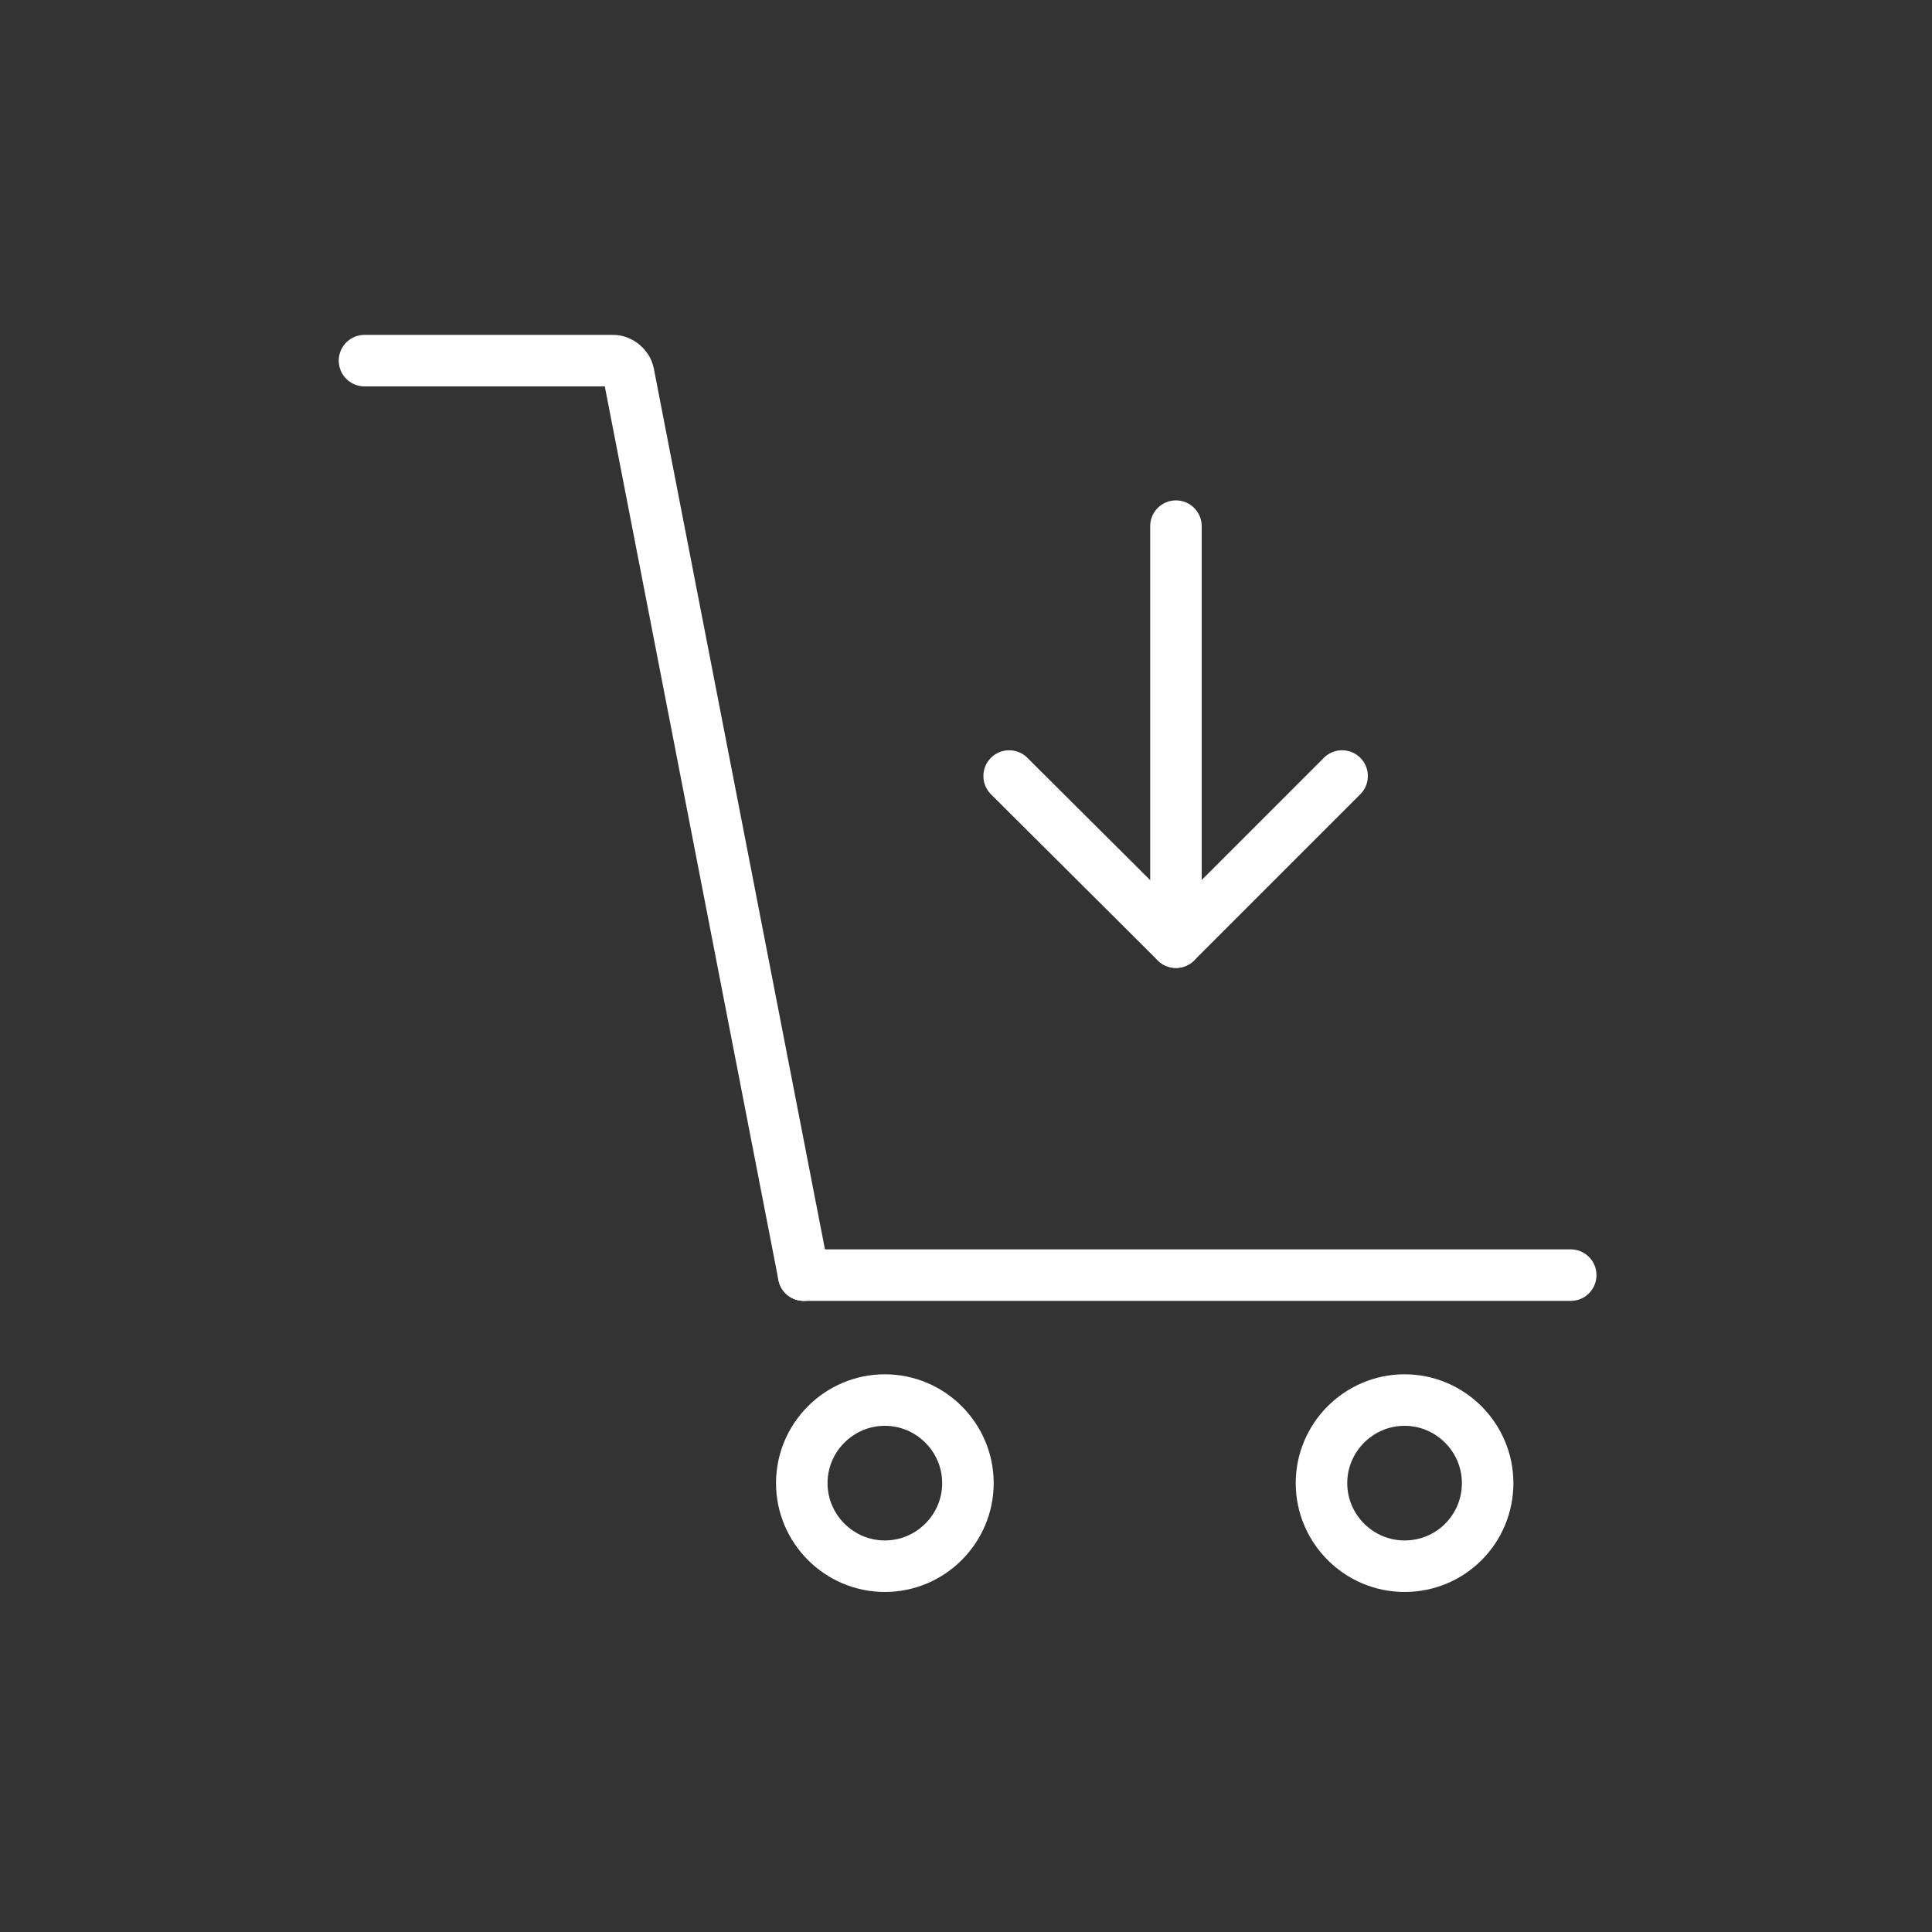
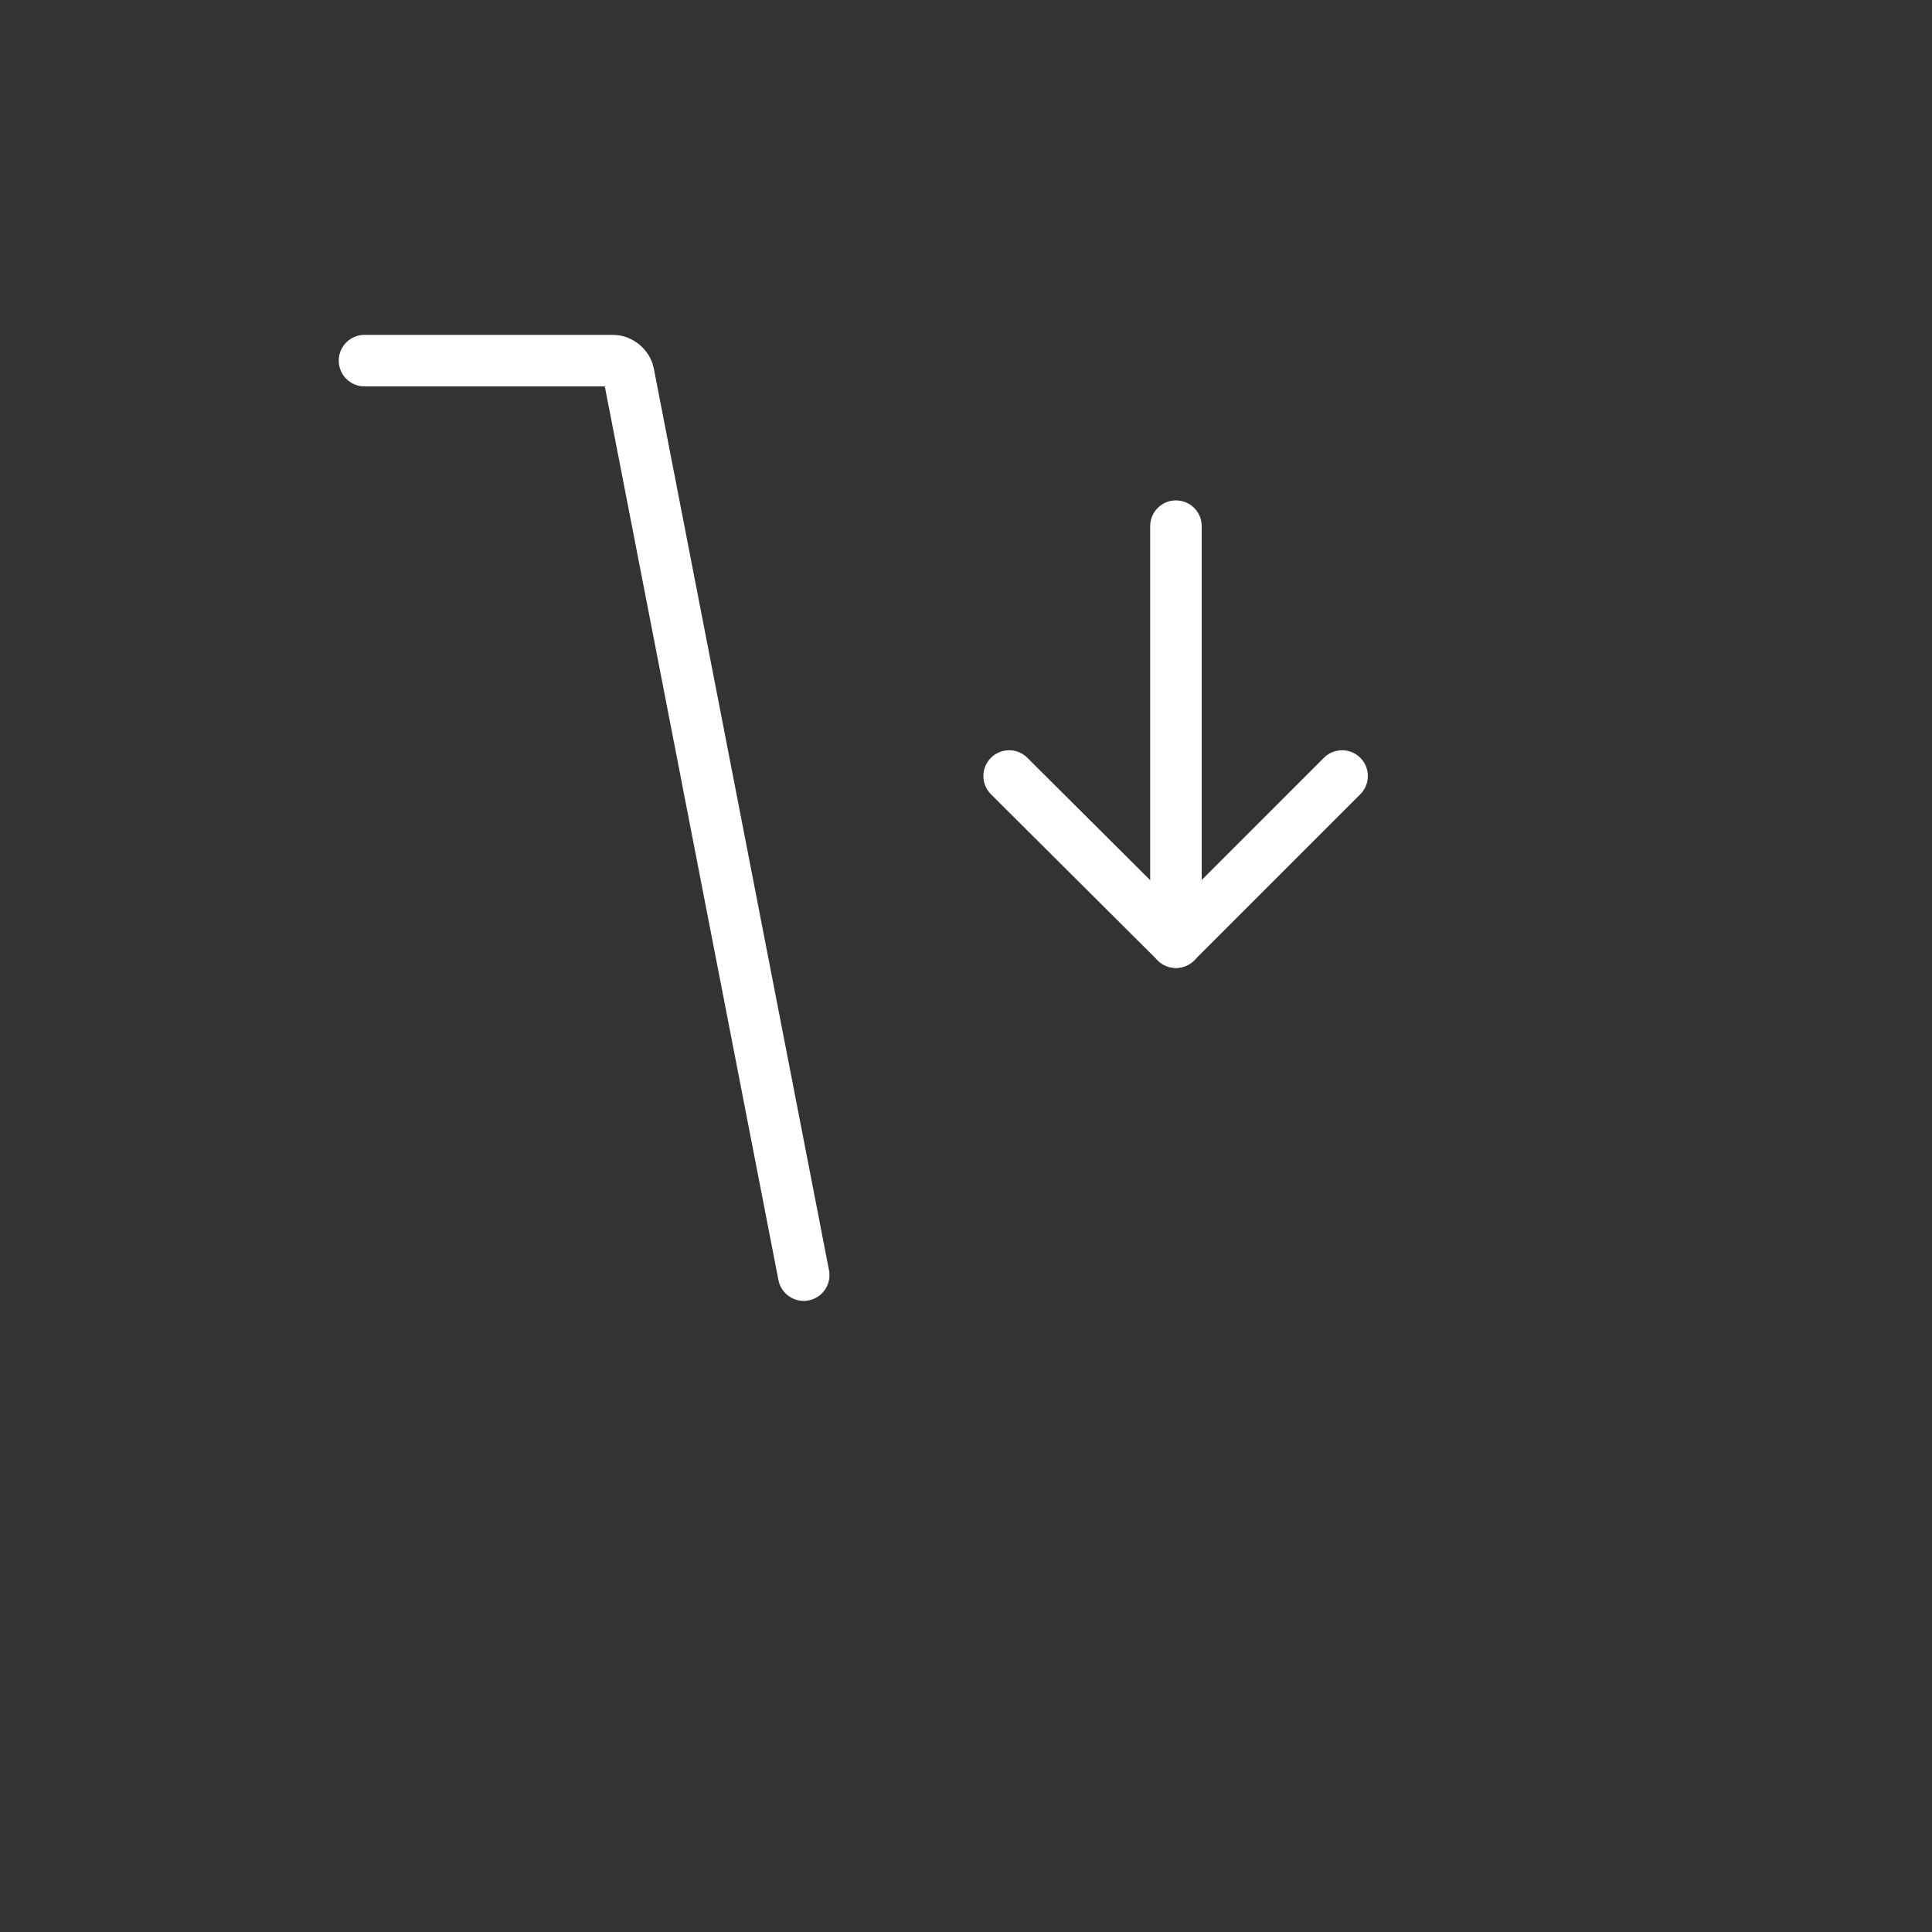
<svg xmlns="http://www.w3.org/2000/svg" version="1.0" id="Ebene_1" x="0px" y="0px" viewBox="0 0 300 300" style="enable-background:new 0 0 300 300;" xml:space="preserve">
  <rect x="0" y="0" width="300" height="300" fill="#333333" stroke="none" />
  <style type="text/css">
	.st0{fill:none;stroke:#FFFFFF;stroke-width:8;stroke-linecap:round;stroke-linejoin:round;stroke-miterlimit:10;}
</style>
  <g>
    <g>
-       <line class="st0" x1="243.9" y1="198" x2="124.8" y2="198" />
      <g>
-         <path class="st0" d="M231,230.3c0-7.1-5.8-12.9-12.9-12.9c-7.1,0-12.9,5.8-12.9,12.9s5.8,12.9,12.9,12.9     C225.3,243.2,231,237.4,231,230.3z" />
-       </g>
+         </g>
      <g>
-         <path class="st0" d="M150.3,230.3c0-7.1-5.8-12.9-12.9-12.9c-7.1,0-12.9,5.8-12.9,12.9s5.8,12.9,12.9,12.9     C144.5,243.2,150.3,237.4,150.3,230.3z" />
-       </g>
+         </g>
      <g>
        <path class="st0" d="M56.6,56h38.6c1.1,0,2.2,0.9,2.4,2l27.2,140" />
      </g>
    </g>
    <g>
      <g>
        <g>
          <g>
            <polyline class="st0" points="208.4,120.5 182.6,146.3 156.7,120.5      " />
            <line class="st0" x1="182.6" y1="146.3" x2="182.6" y2="81.7" />
          </g>
        </g>
      </g>
    </g>
  </g>
</svg>